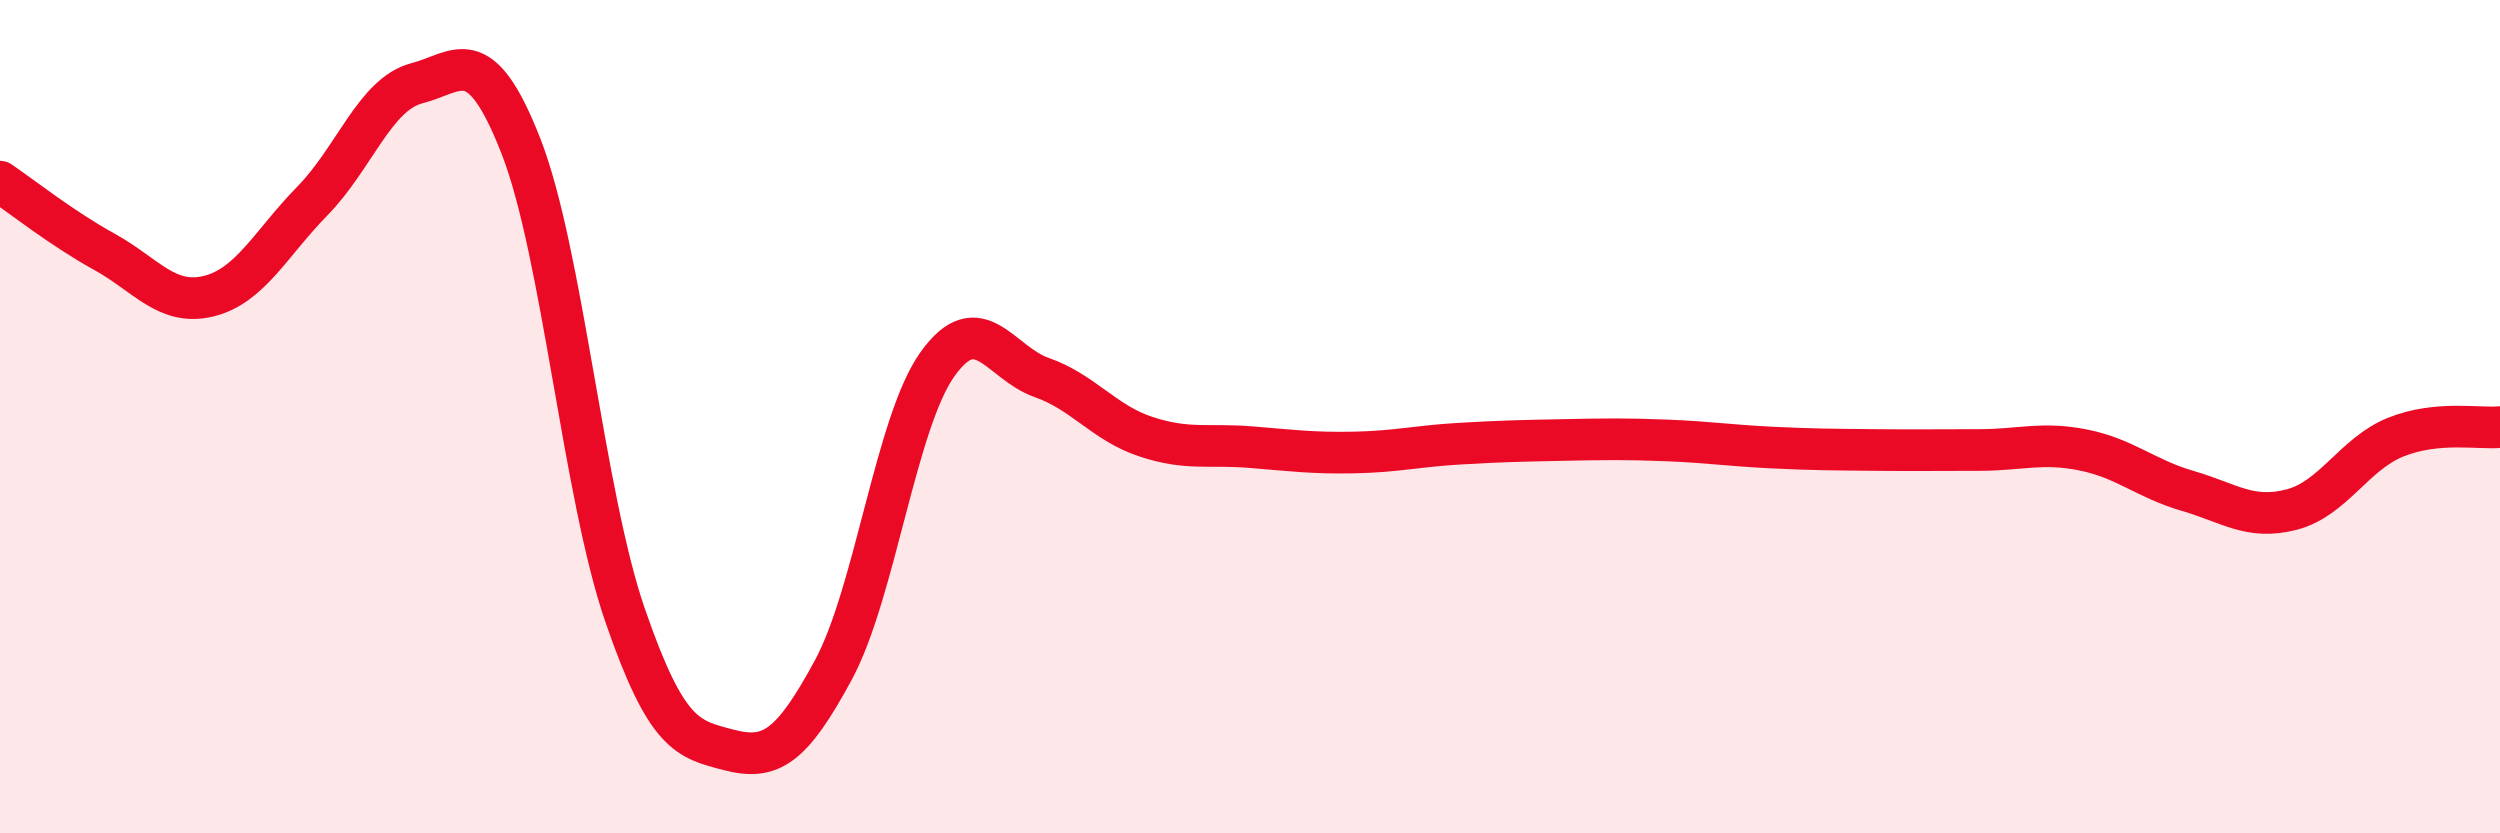
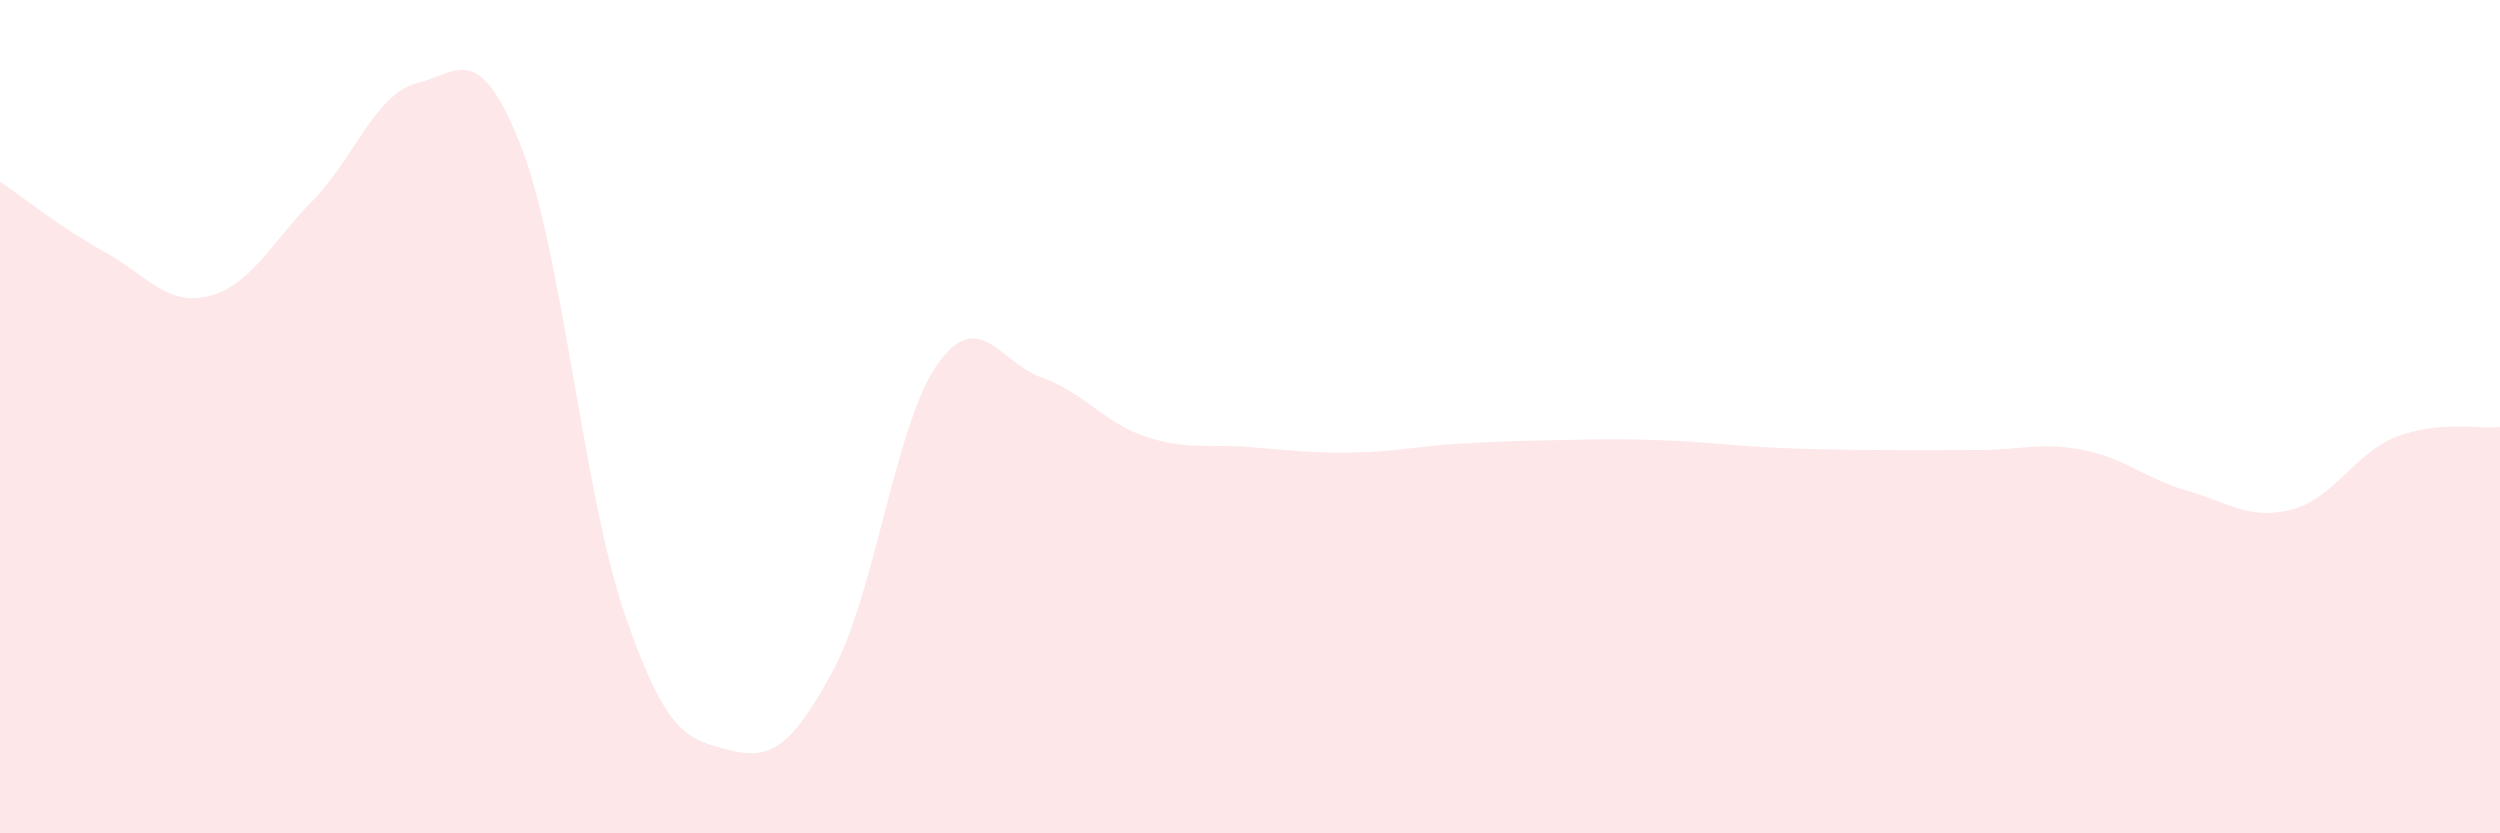
<svg xmlns="http://www.w3.org/2000/svg" width="60" height="20" viewBox="0 0 60 20">
  <path d="M 0,4.36 C 0.5,4.7 1.5,5.49 2.5,6.04 C 3.5,6.59 4,7.35 5,7.11 C 6,6.87 6.5,5.84 7.5,4.82 C 8.5,3.8 9,2.26 10,2 C 11,1.74 11.5,0.95 12.5,3.5 C 13.5,6.05 14,11.86 15,14.76 C 16,17.66 16.5,17.74 17.5,18 C 18.5,18.26 19,17.93 20,16.08 C 21,14.23 21.5,10.14 22.5,8.74 C 23.5,7.34 24,8.71 25,9.06 C 26,9.41 26.5,10.15 27.5,10.48 C 28.5,10.81 29,10.65 30,10.73 C 31,10.81 31.5,10.88 32.5,10.86 C 33.5,10.84 34,10.71 35,10.65 C 36,10.59 36.5,10.58 37.5,10.56 C 38.5,10.54 39,10.53 40,10.57 C 41,10.61 41.5,10.69 42.5,10.74 C 43.5,10.79 44,10.79 45,10.8 C 46,10.81 46.5,10.8 47.5,10.8 C 48.5,10.8 49,10.6 50,10.8 C 51,11 51.5,11.49 52.5,11.78 C 53.5,12.07 54,12.49 55,12.23 C 56,11.97 56.5,10.89 57.5,10.49 C 58.5,10.09 59.5,10.3 60,10.25L60 20L0 20Z" fill="#EB0A25" opacity="0.1" stroke-linecap="round" stroke-linejoin="round" />
-   <path d="M 0,4.36 C 0.5,4.7 1.5,5.49 2.5,6.04 C 3.5,6.59 4,7.35 5,7.11 C 6,6.87 6.5,5.84 7.5,4.82 C 8.5,3.8 9,2.26 10,2 C 11,1.74 11.5,0.95 12.5,3.5 C 13.5,6.05 14,11.86 15,14.76 C 16,17.66 16.5,17.74 17.5,18 C 18.5,18.26 19,17.93 20,16.08 C 21,14.23 21.5,10.14 22.5,8.74 C 23.5,7.34 24,8.71 25,9.06 C 26,9.41 26.5,10.15 27.5,10.48 C 28.5,10.81 29,10.65 30,10.73 C 31,10.81 31.5,10.88 32.5,10.86 C 33.5,10.84 34,10.71 35,10.65 C 36,10.59 36.5,10.58 37.5,10.56 C 38.5,10.54 39,10.53 40,10.57 C 41,10.61 41.5,10.69 42.5,10.74 C 43.5,10.79 44,10.79 45,10.8 C 46,10.81 46.5,10.8 47.5,10.8 C 48.5,10.8 49,10.6 50,10.8 C 51,11 51.5,11.49 52.5,11.78 C 53.5,12.07 54,12.49 55,12.23 C 56,11.97 56.5,10.89 57.5,10.49 C 58.5,10.09 59.5,10.3 60,10.25" stroke="#EB0A25" stroke-width="1" fill="none" stroke-linecap="round" stroke-linejoin="round" />
</svg>